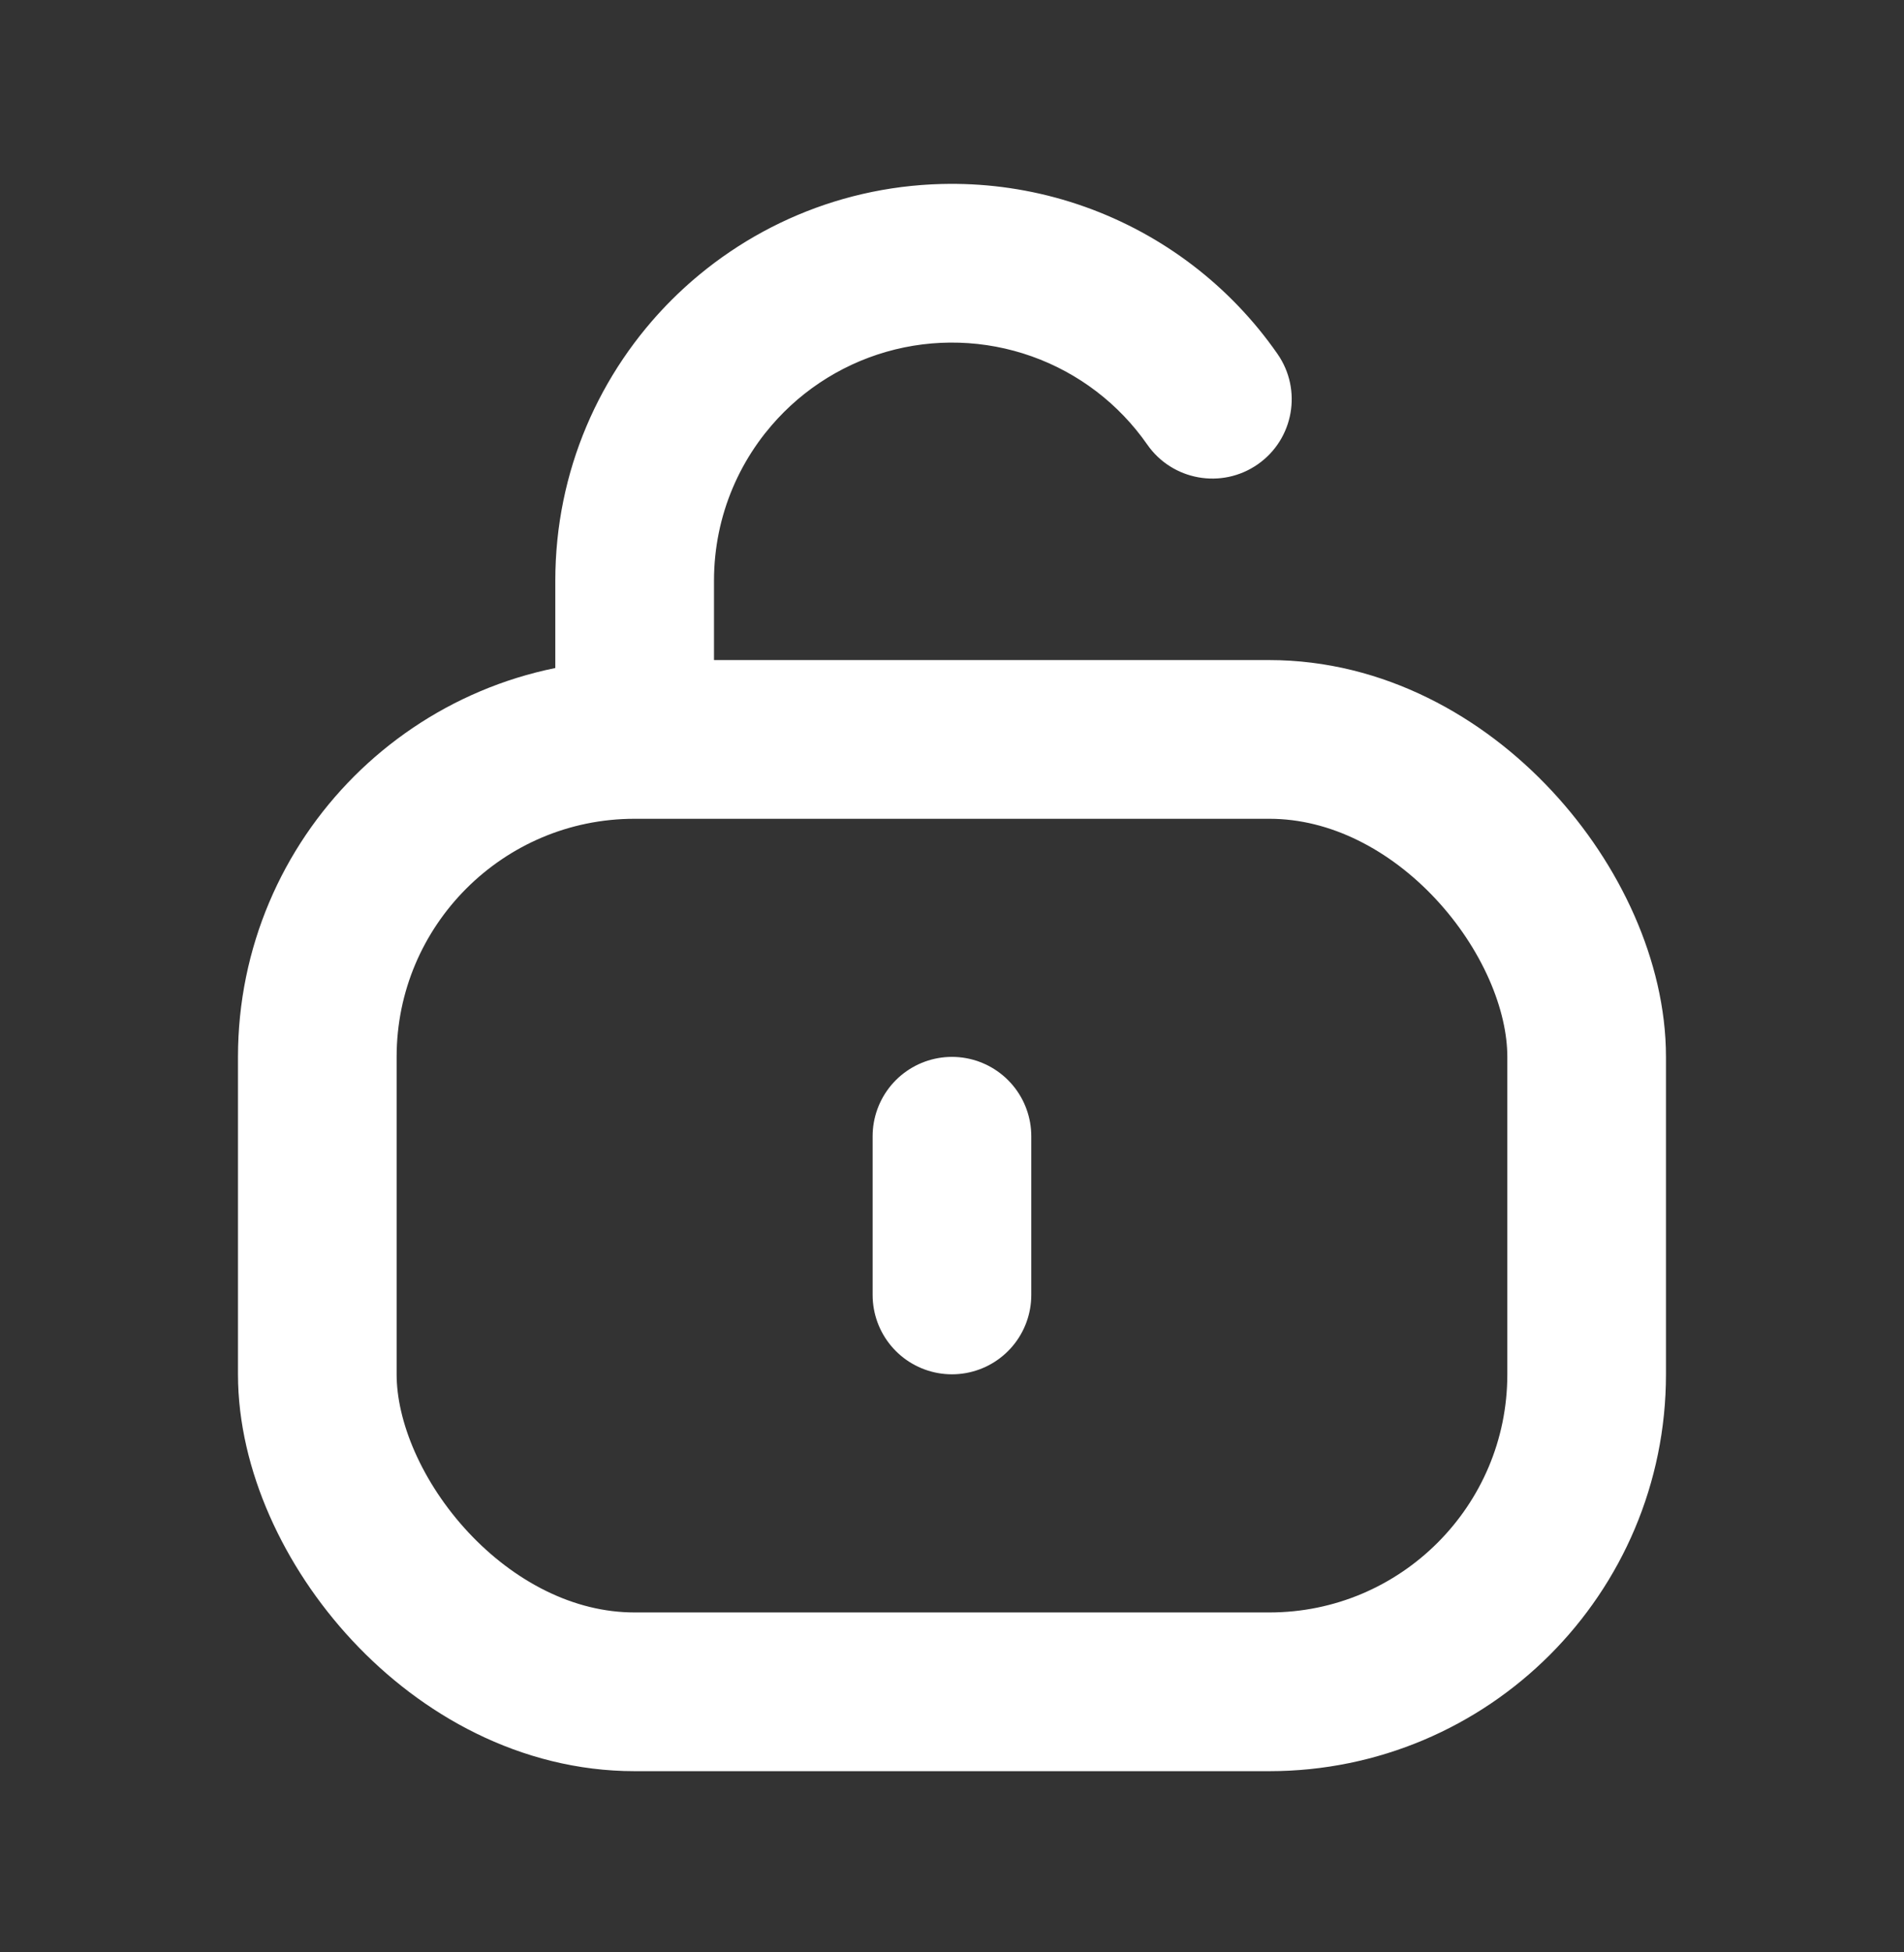
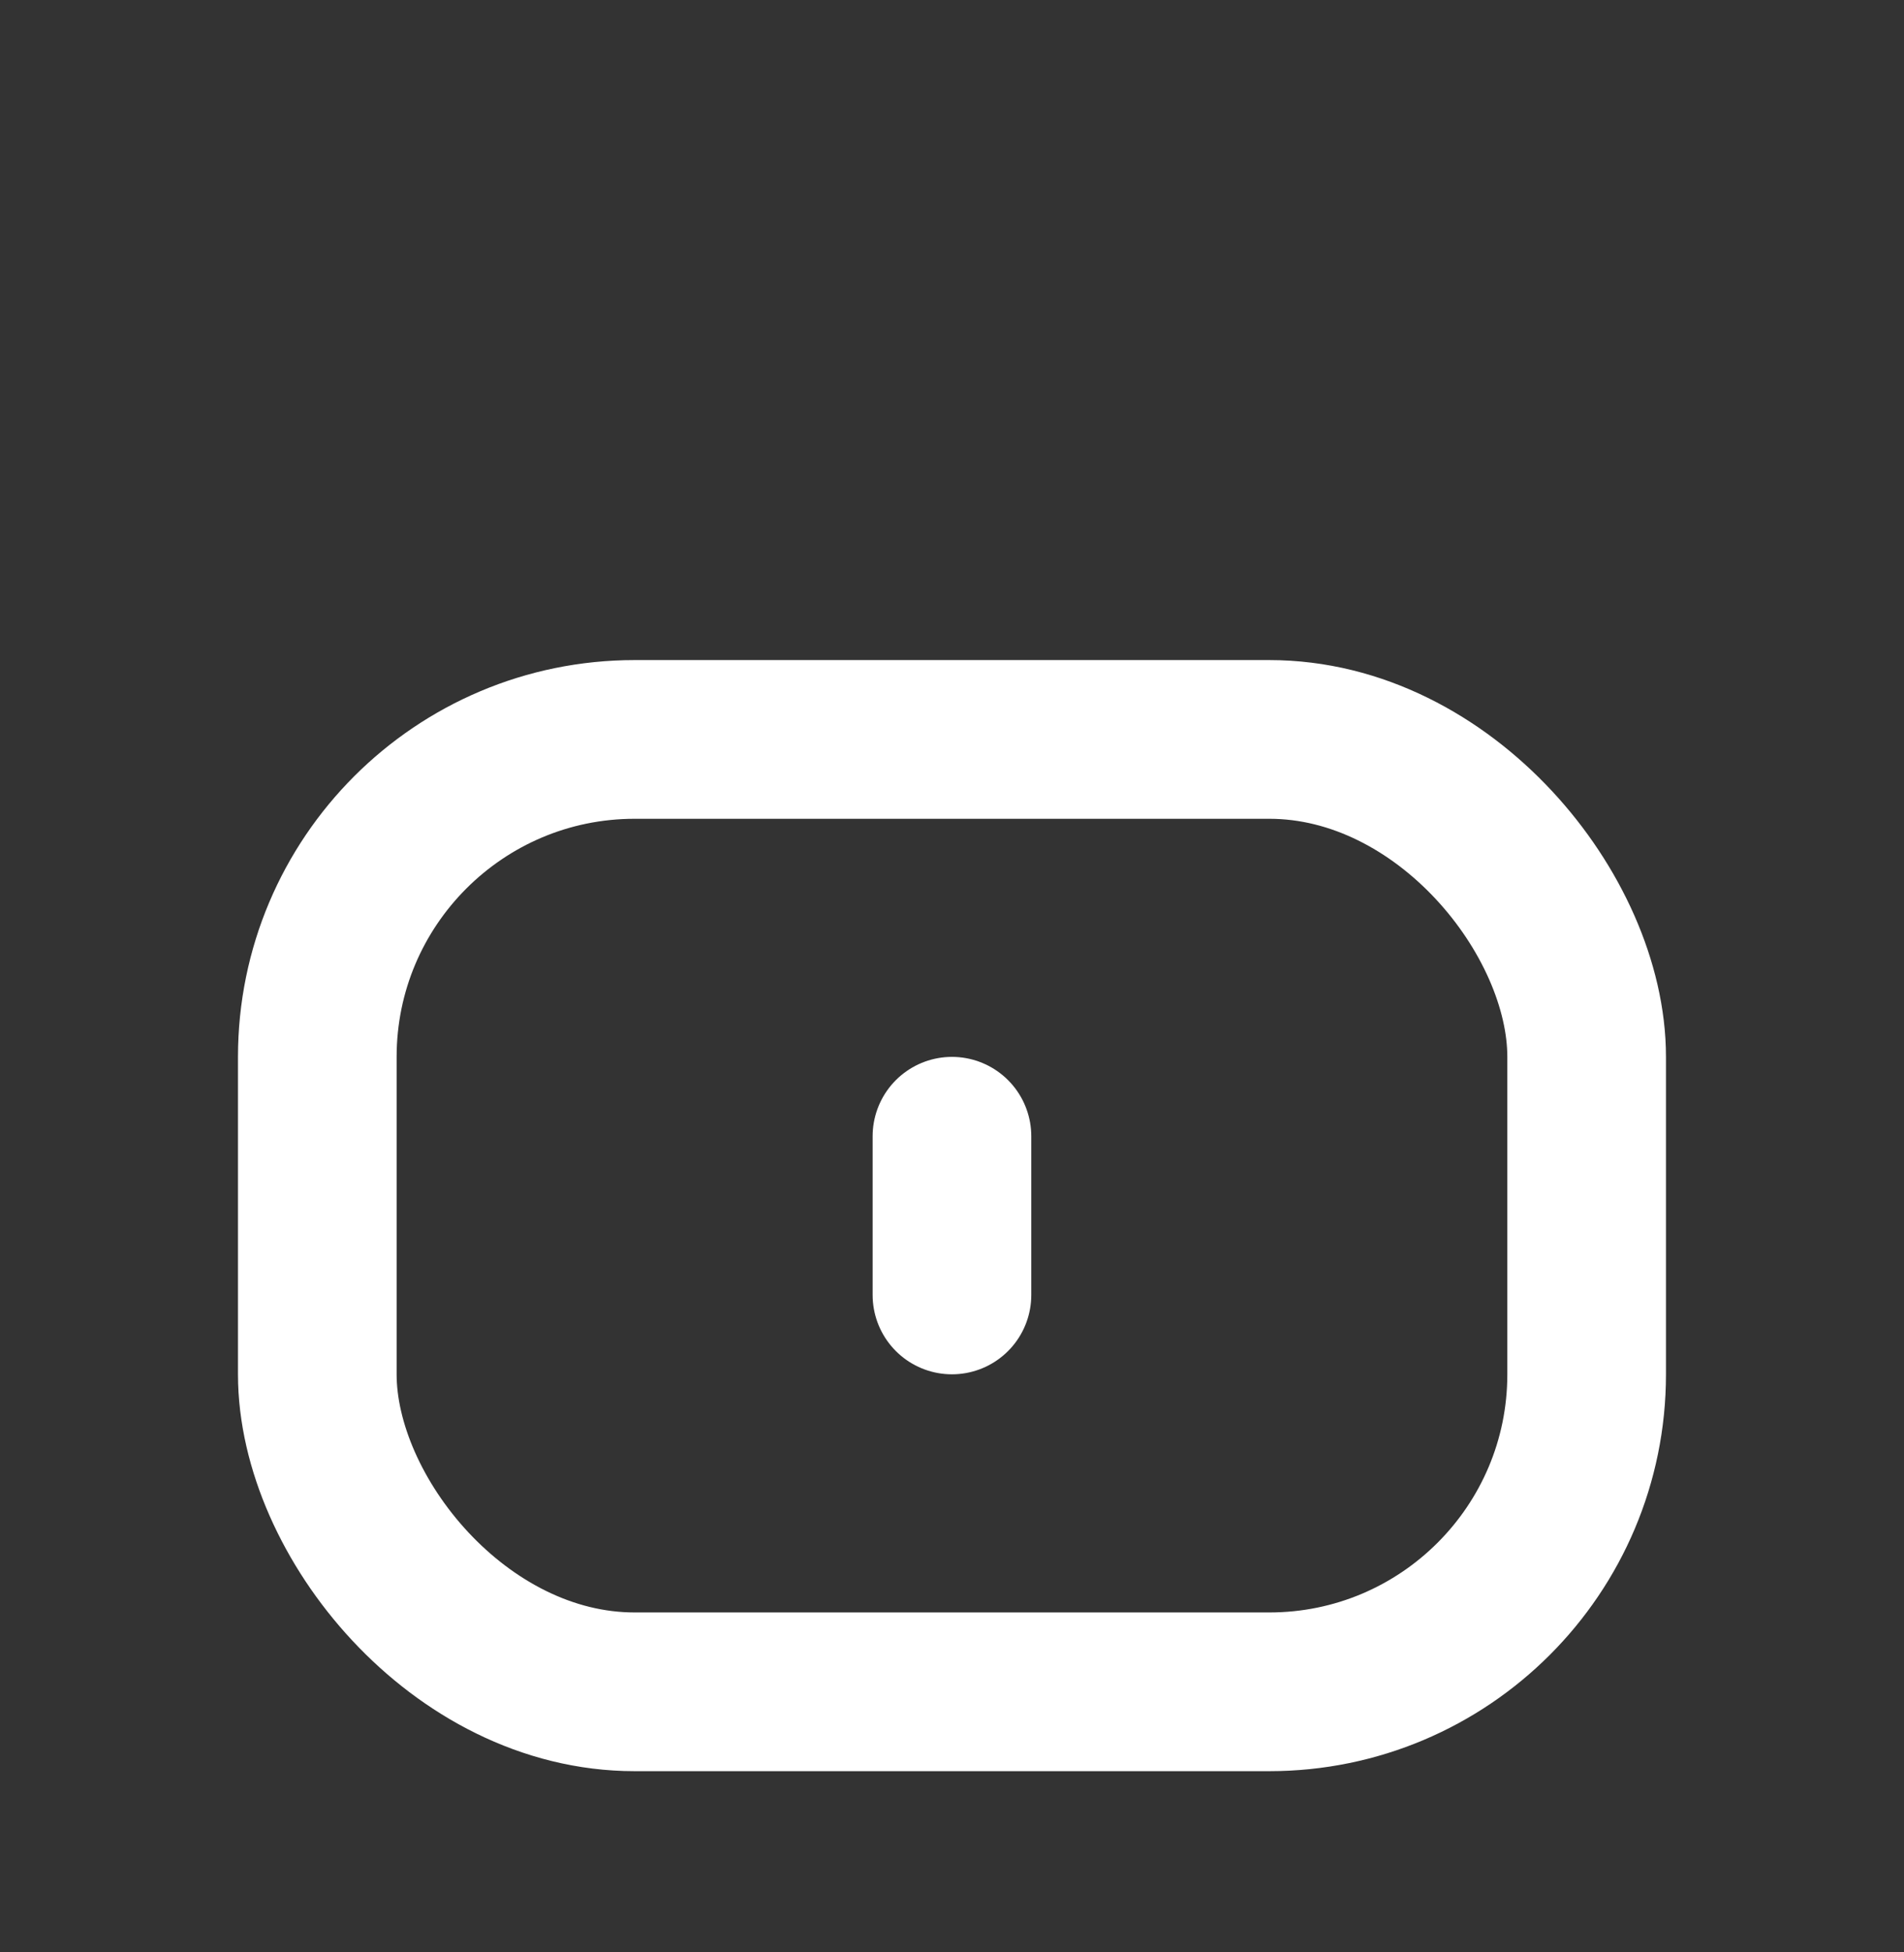
<svg xmlns="http://www.w3.org/2000/svg" fill="none" height="41" viewBox="0 0 40 41" width="40">
  <rect x="0" y="0" width="40" height="41" fill="#333333" stroke="none" />
  <rect height="20" rx="6.667" stroke="white" stroke-width="3.333" width="26.667" x="6.666" y="15.528" />
  <path d="M19.999 27.194L19.999 23.861" stroke="white" stroke-linecap="round" stroke-linejoin="round" stroke-width="3.333" />
-   <path d="M24.102 9.336C24.628 10.091 25.667 10.277 26.423 9.751C27.178 9.225 27.364 8.186 26.837 7.431L24.102 9.336ZM13.47 7.016C12.898 7.738 13.019 8.786 13.741 9.358C14.462 9.93 15.51 9.809 16.082 9.088L13.47 7.016ZM15 15.528V12.194H11.666V15.528H15ZM15 12.194C15 9.433 17.238 7.194 20 7.194V3.861C15.397 3.861 11.666 7.592 11.666 12.194H15ZM26.837 7.431C25.844 6.004 24.428 4.924 22.79 4.342L21.674 7.483C22.657 7.832 23.506 8.48 24.102 9.336L26.837 7.431ZM22.79 4.342C21.152 3.76 19.372 3.705 17.701 4.184L18.62 7.388C19.623 7.1 20.691 7.134 21.674 7.483L22.79 4.342ZM17.701 4.184C16.03 4.664 14.55 5.654 13.47 7.016L16.082 9.088C16.73 8.27 17.618 7.676 18.62 7.388L17.701 4.184Z" fill="white" />
</svg>